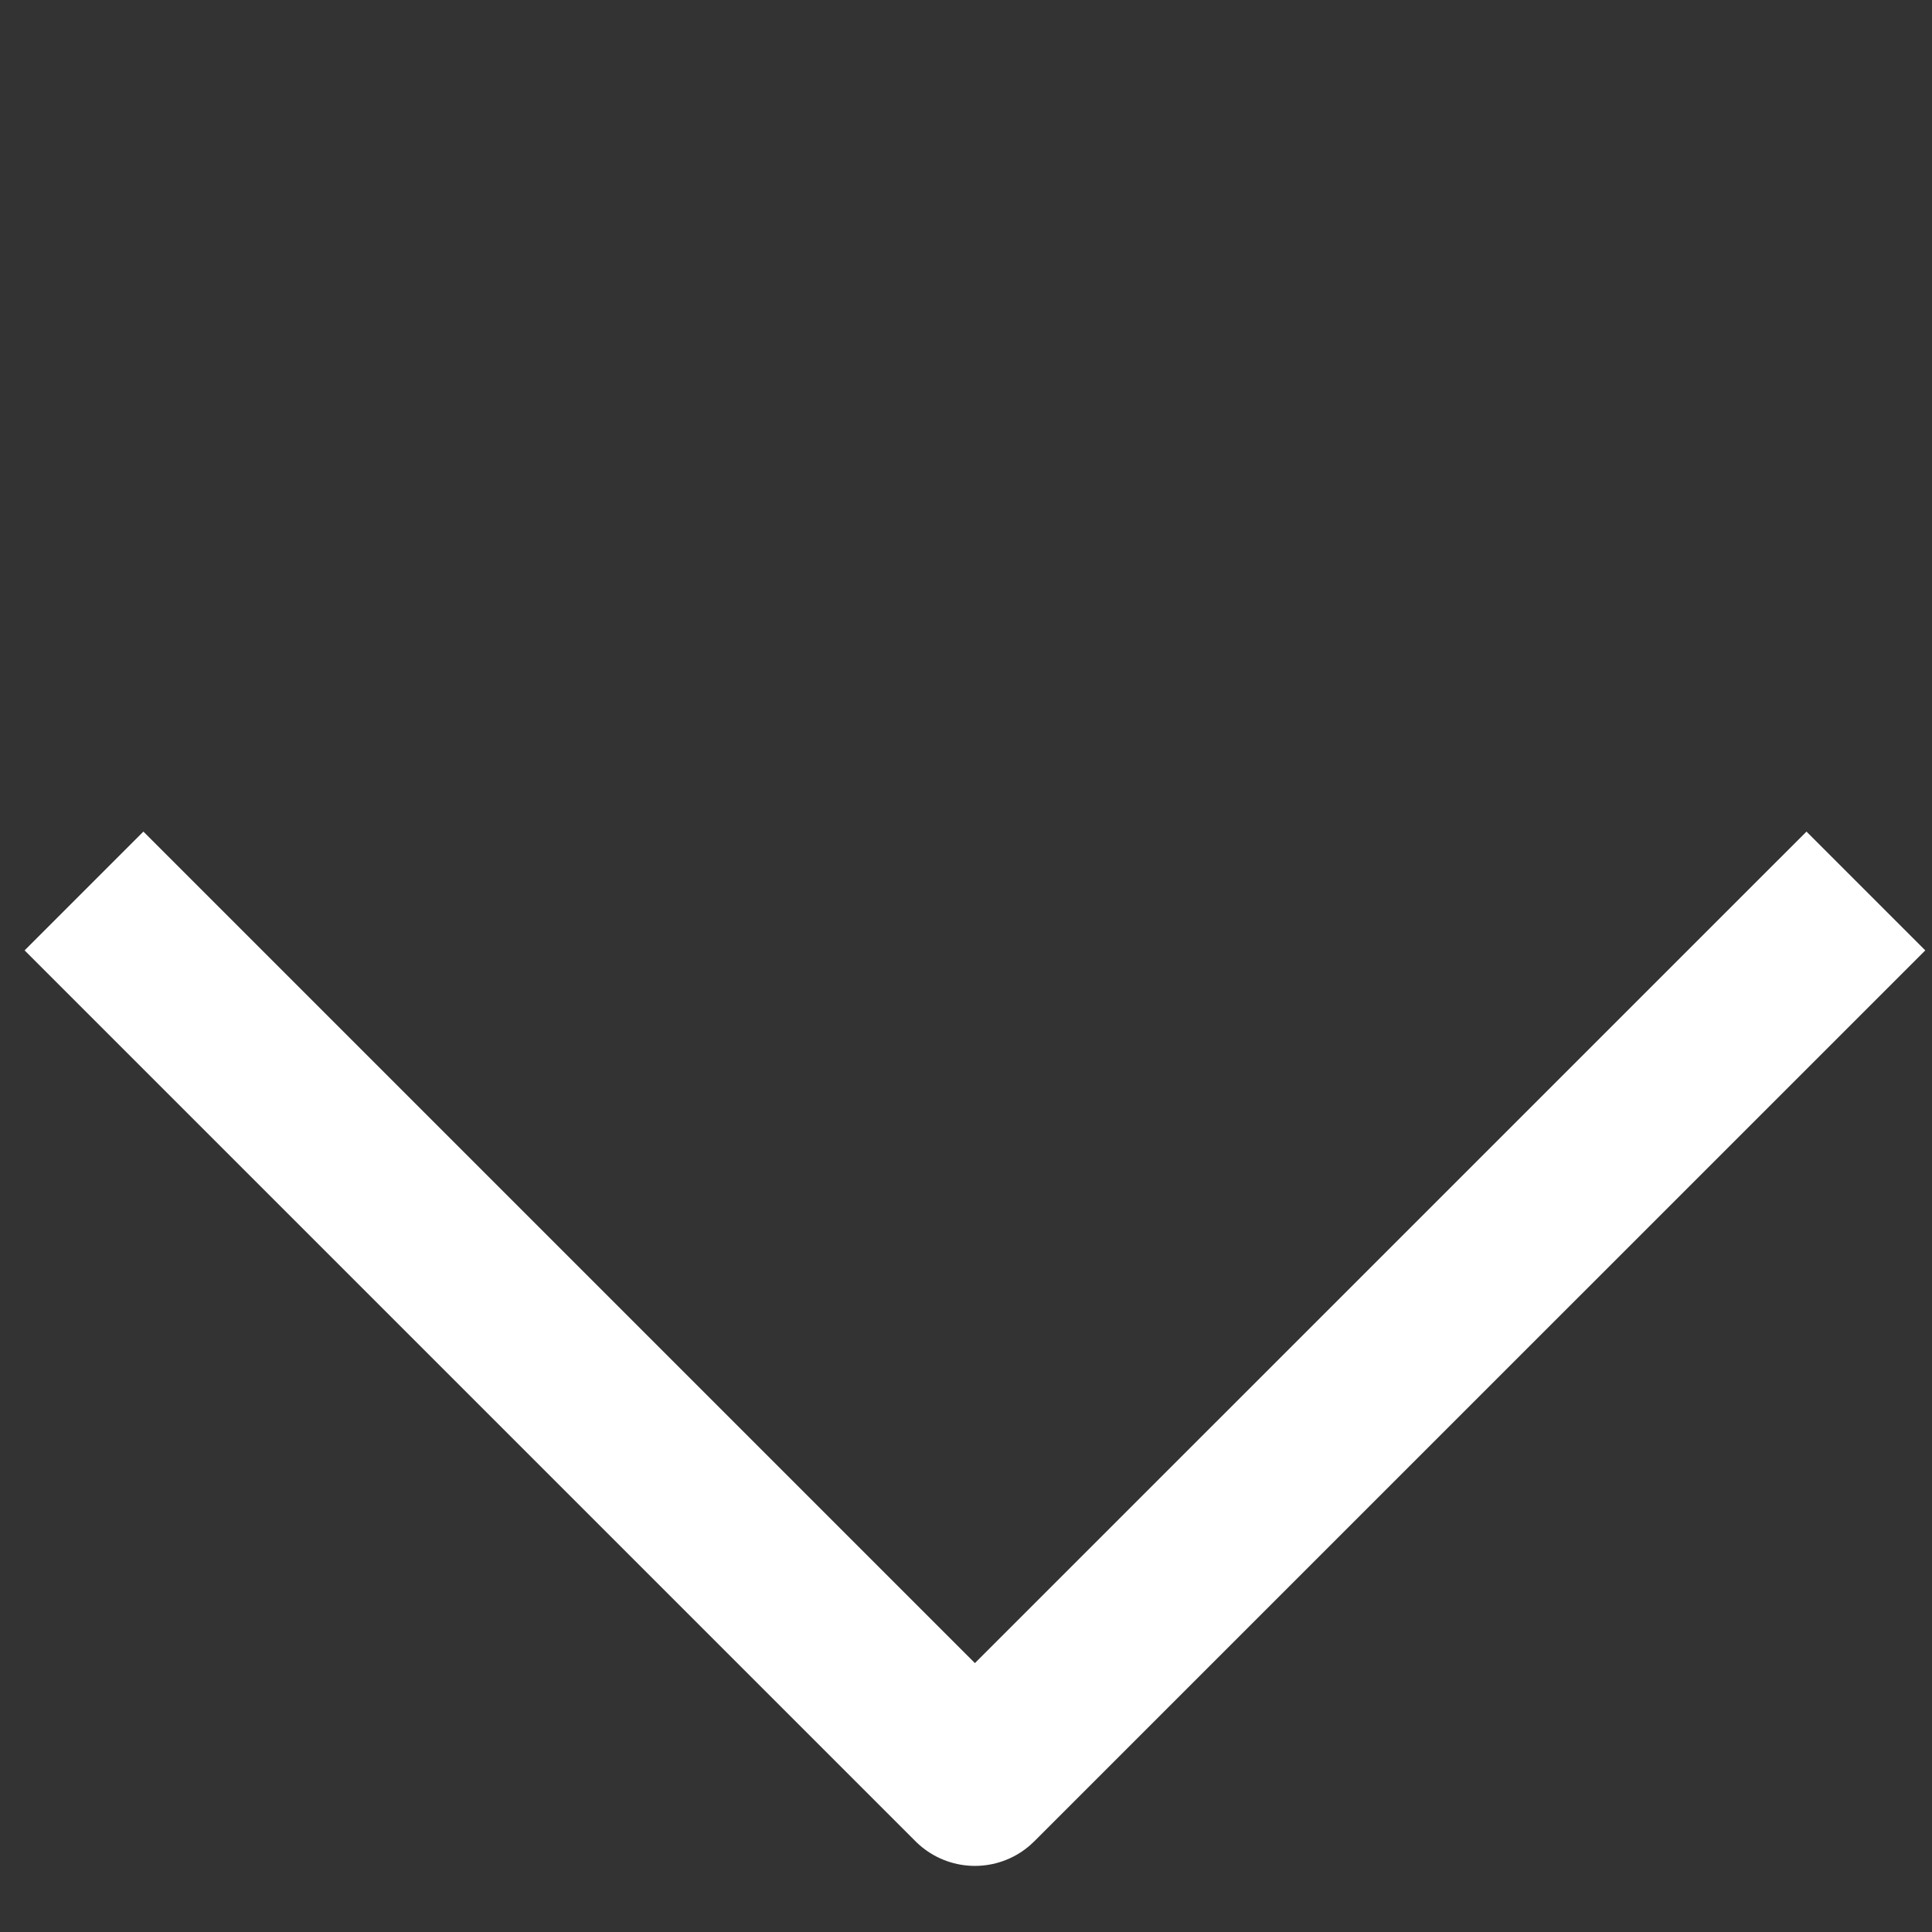
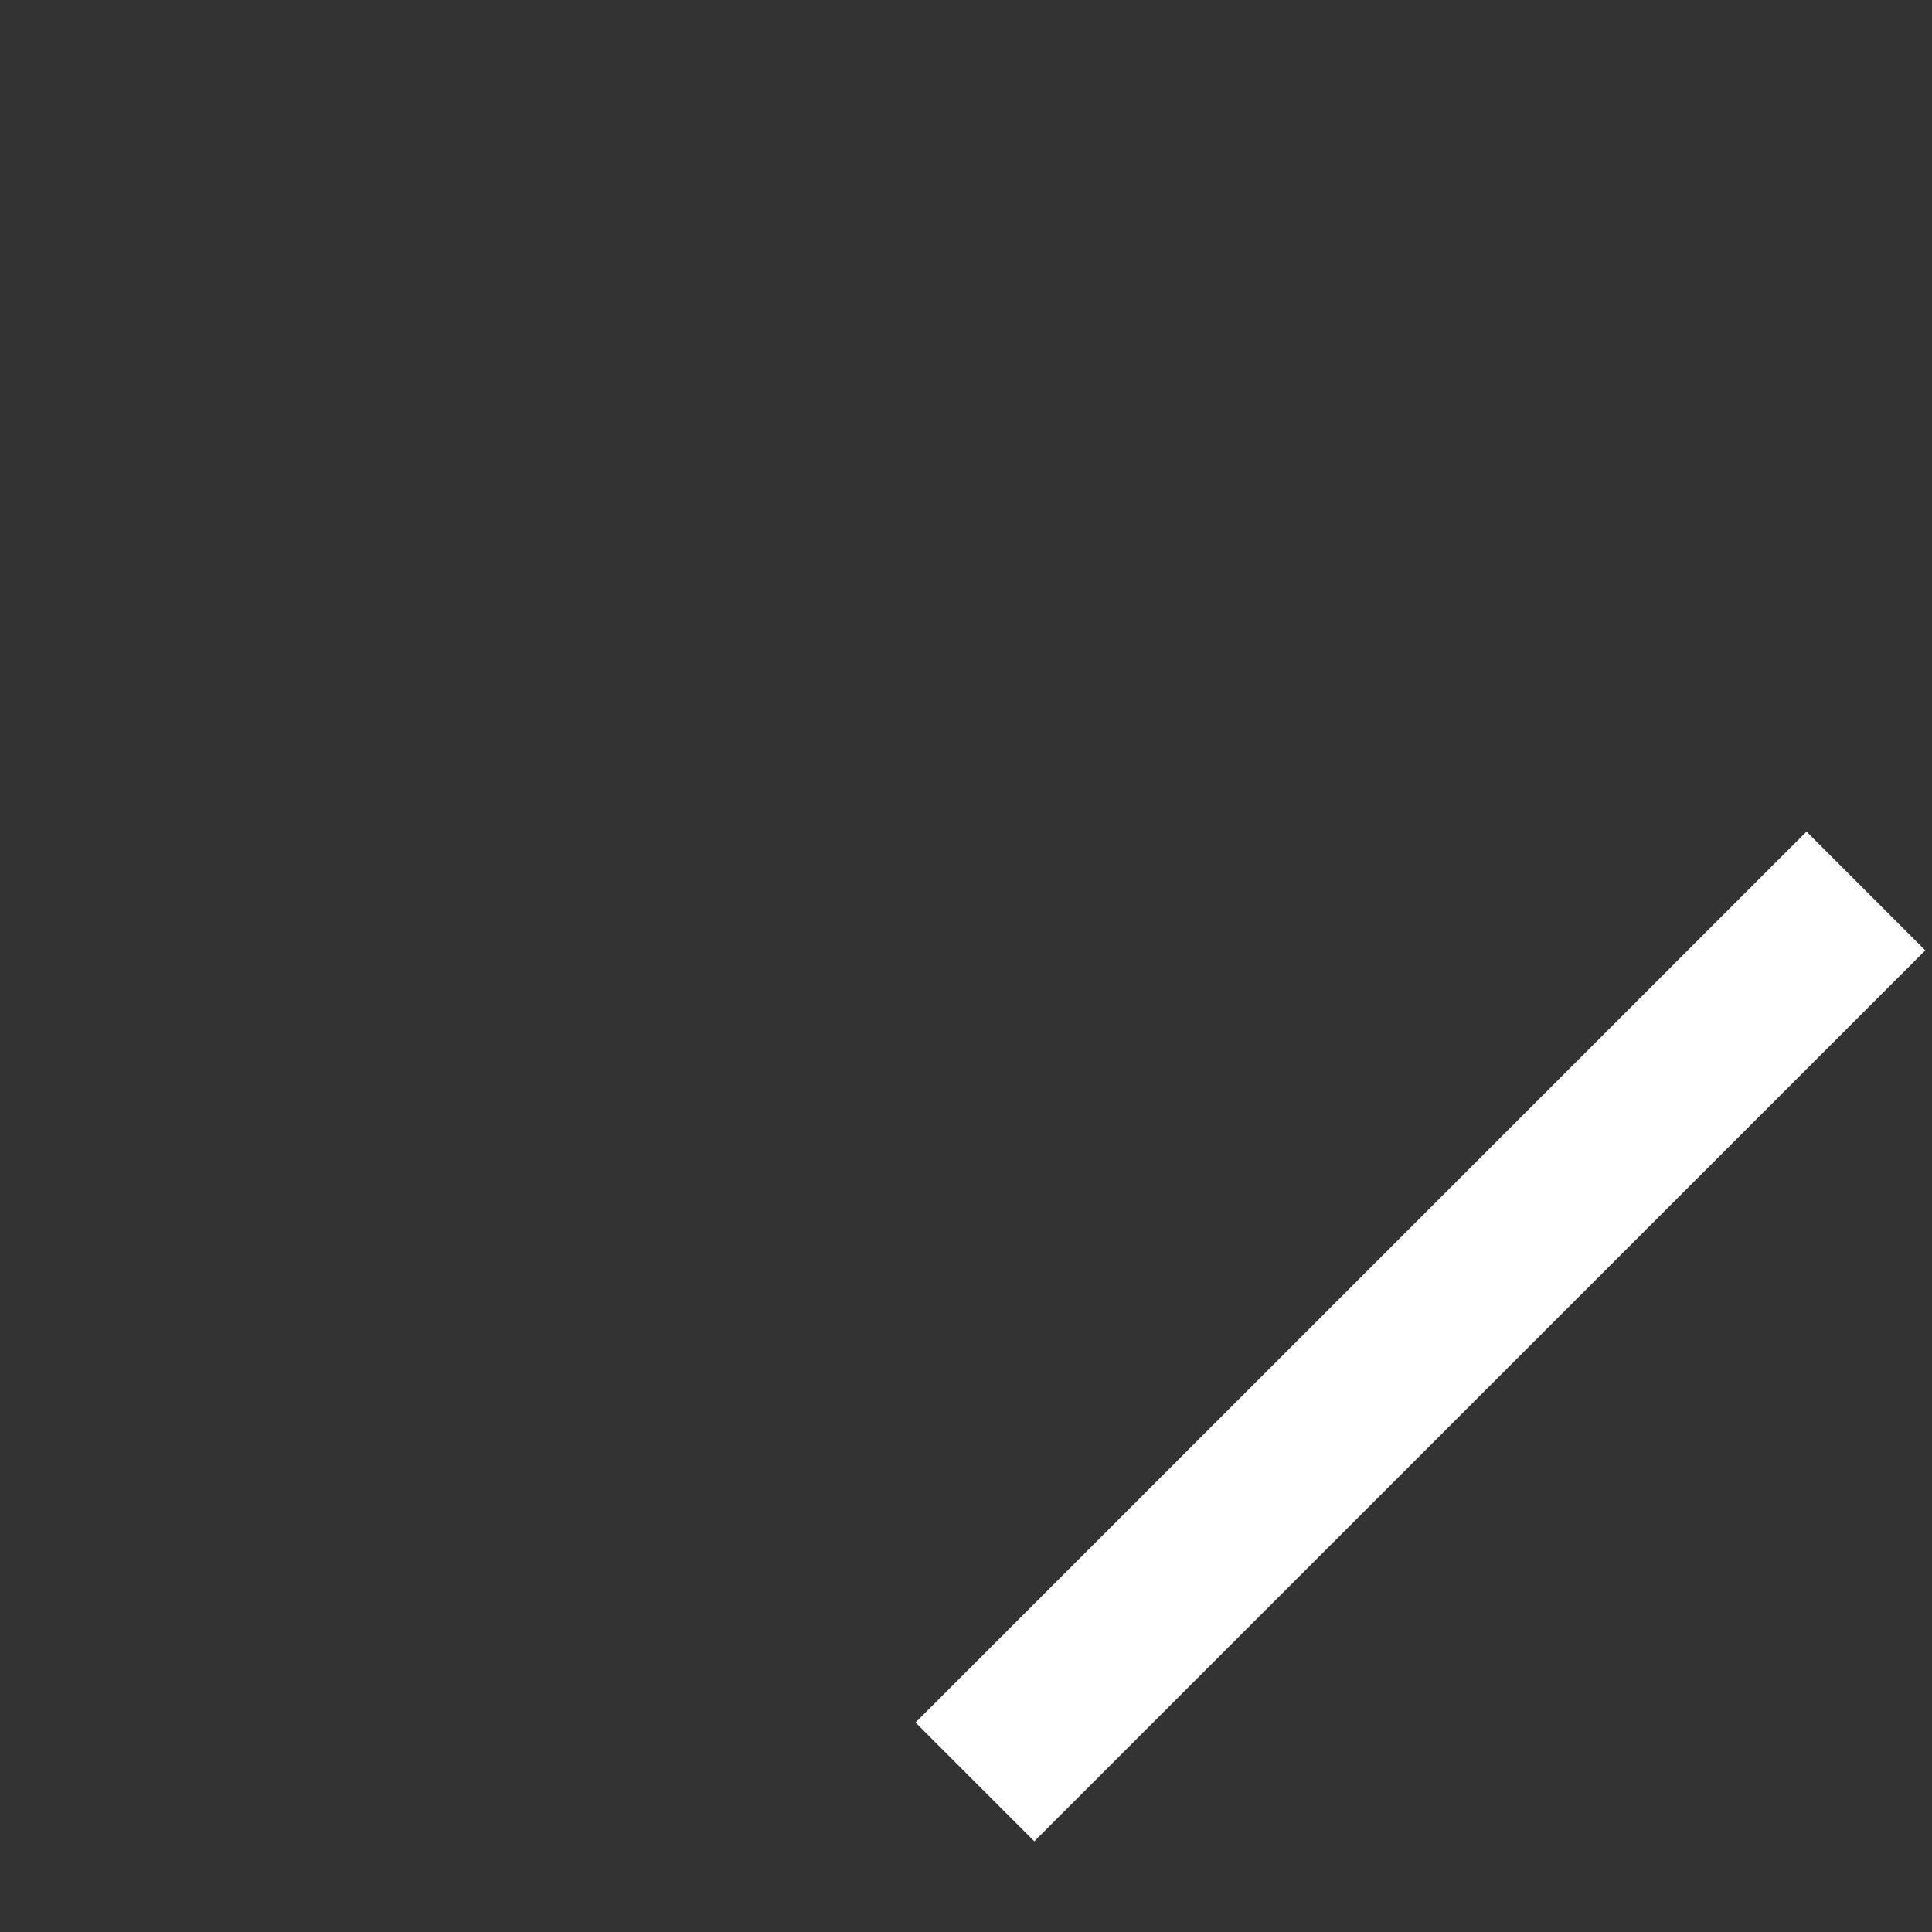
<svg xmlns="http://www.w3.org/2000/svg" width="23" height="23" viewBox="0 0 23 23" fill="none">
  <rect x="0" y="0" width="23" height="23" fill="#333333" stroke="none" />
-   <path d="M22.213 10.607L11.606 21.213L1 10.607" stroke="white" stroke-width="2" stroke-linejoin="round" />
+   <path d="M22.213 10.607L11.606 21.213" stroke="white" stroke-width="2" stroke-linejoin="round" />
</svg>